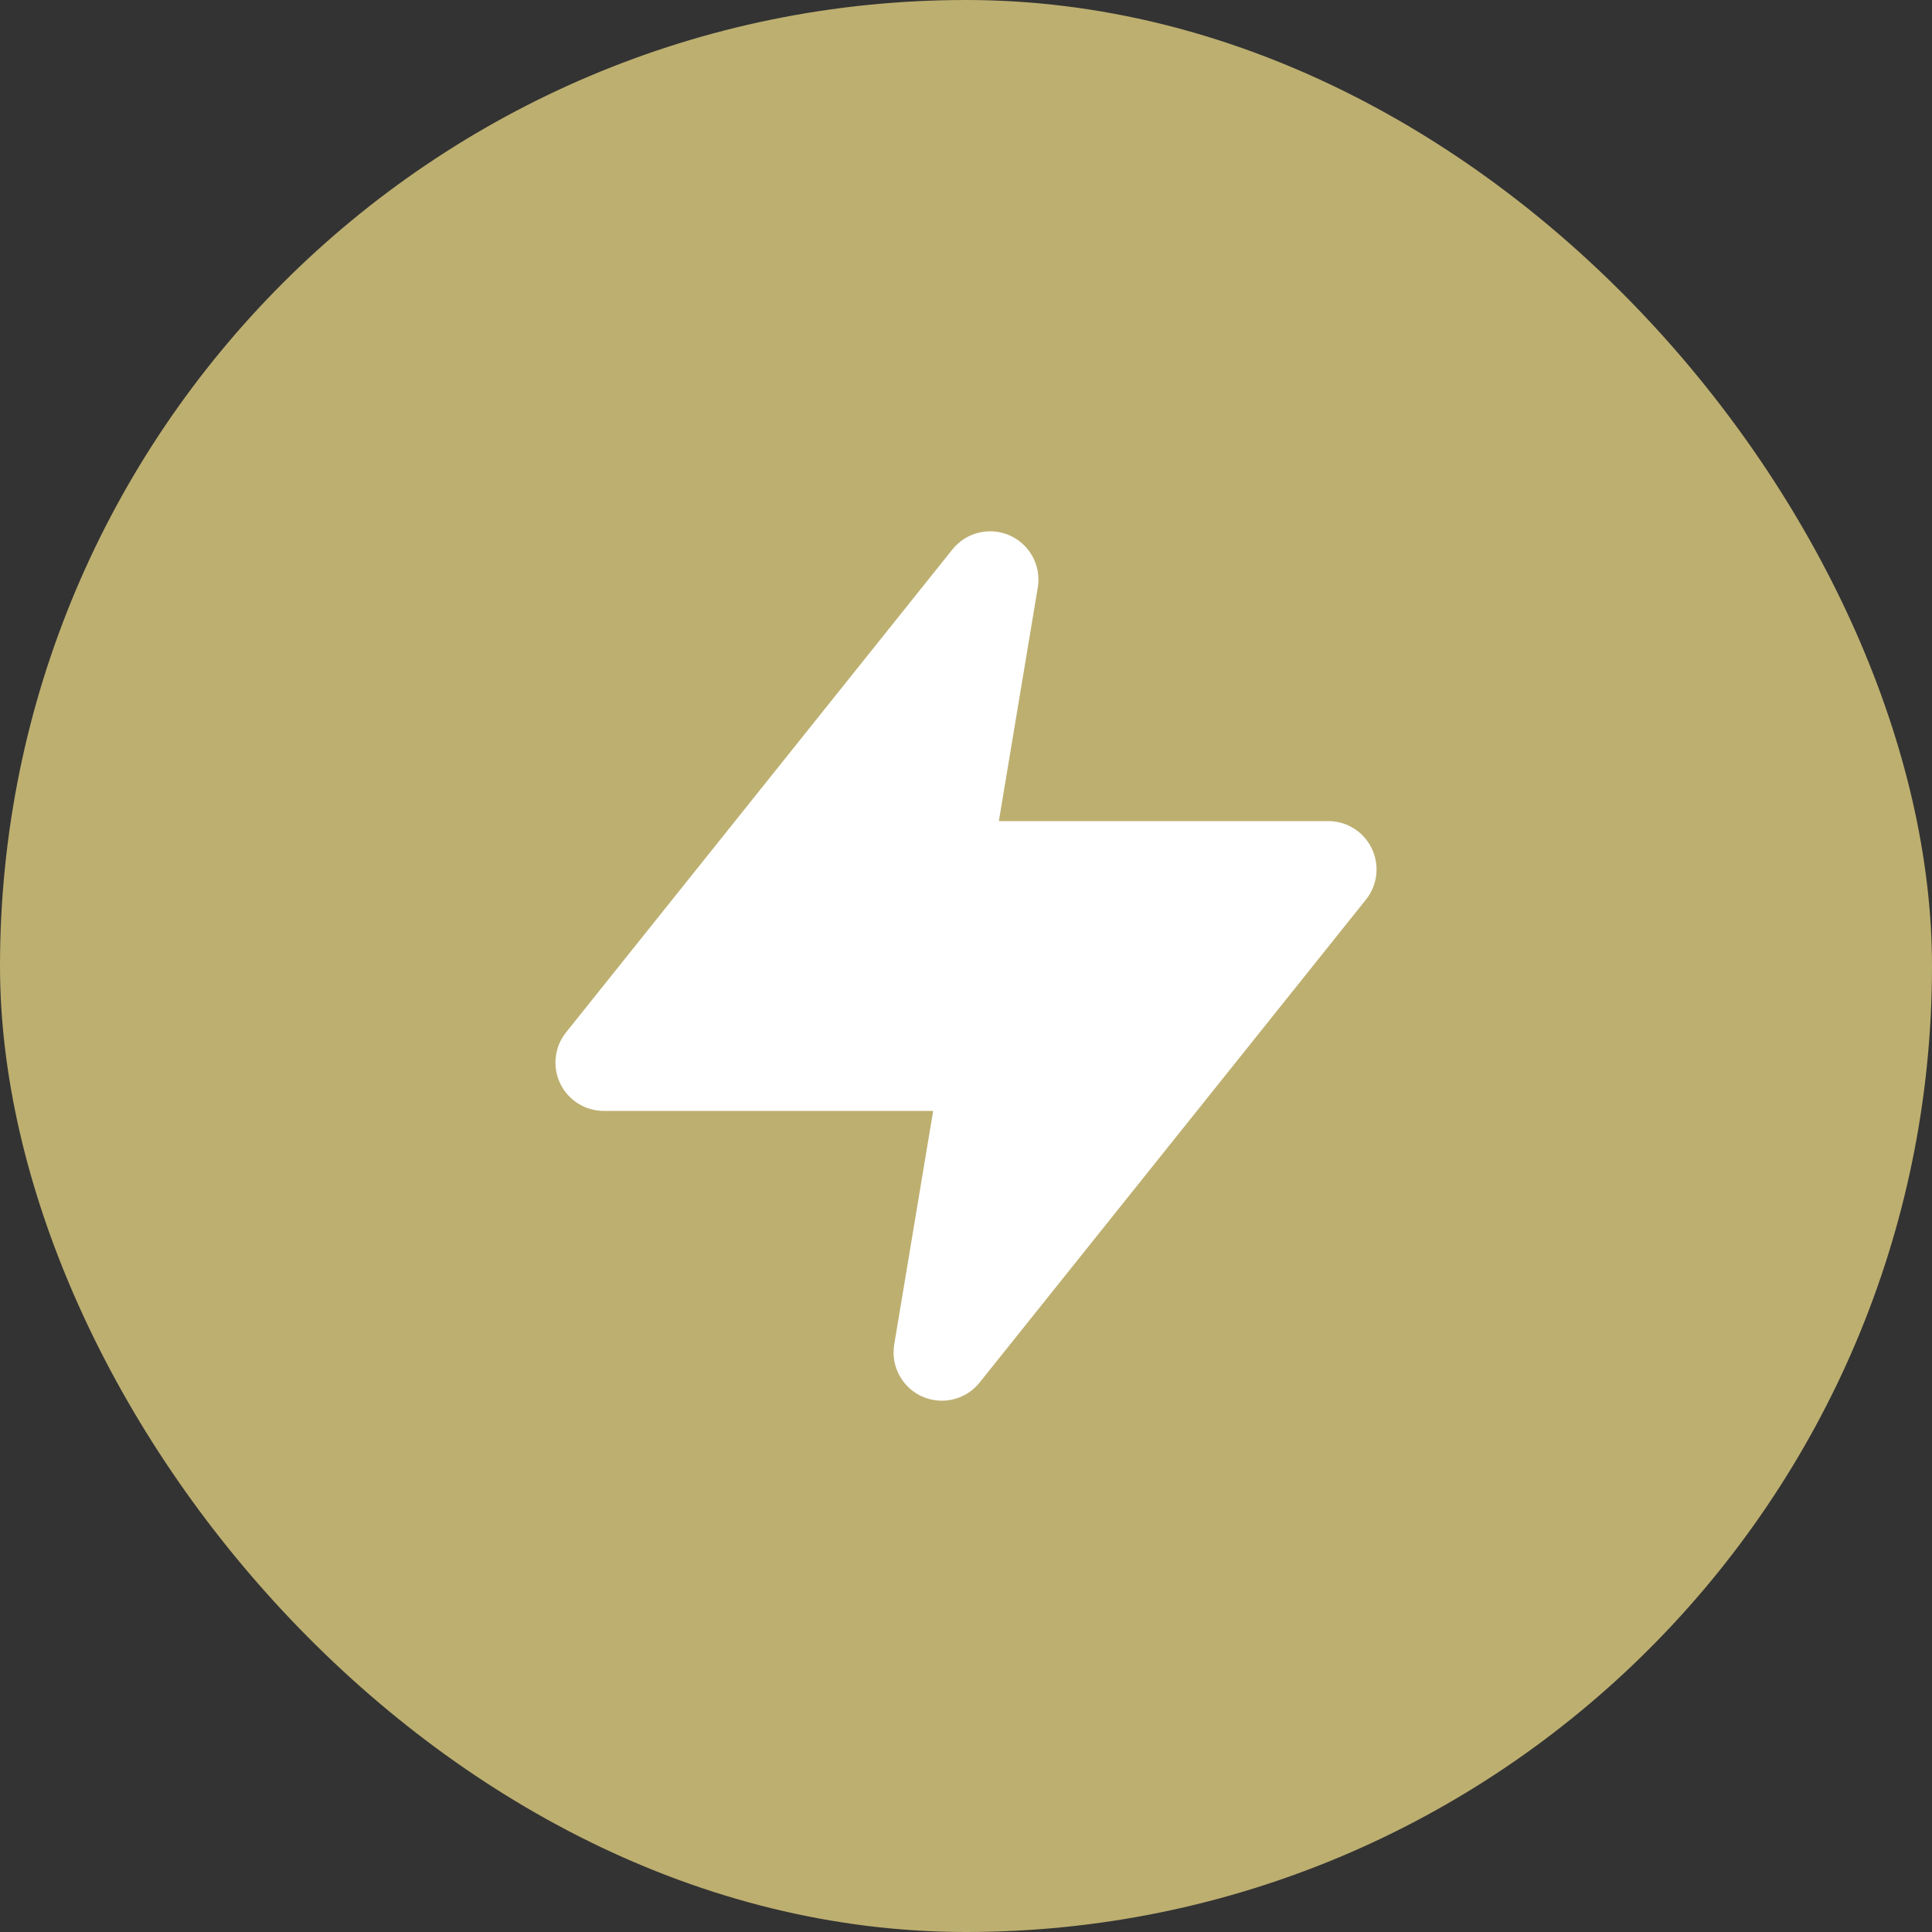
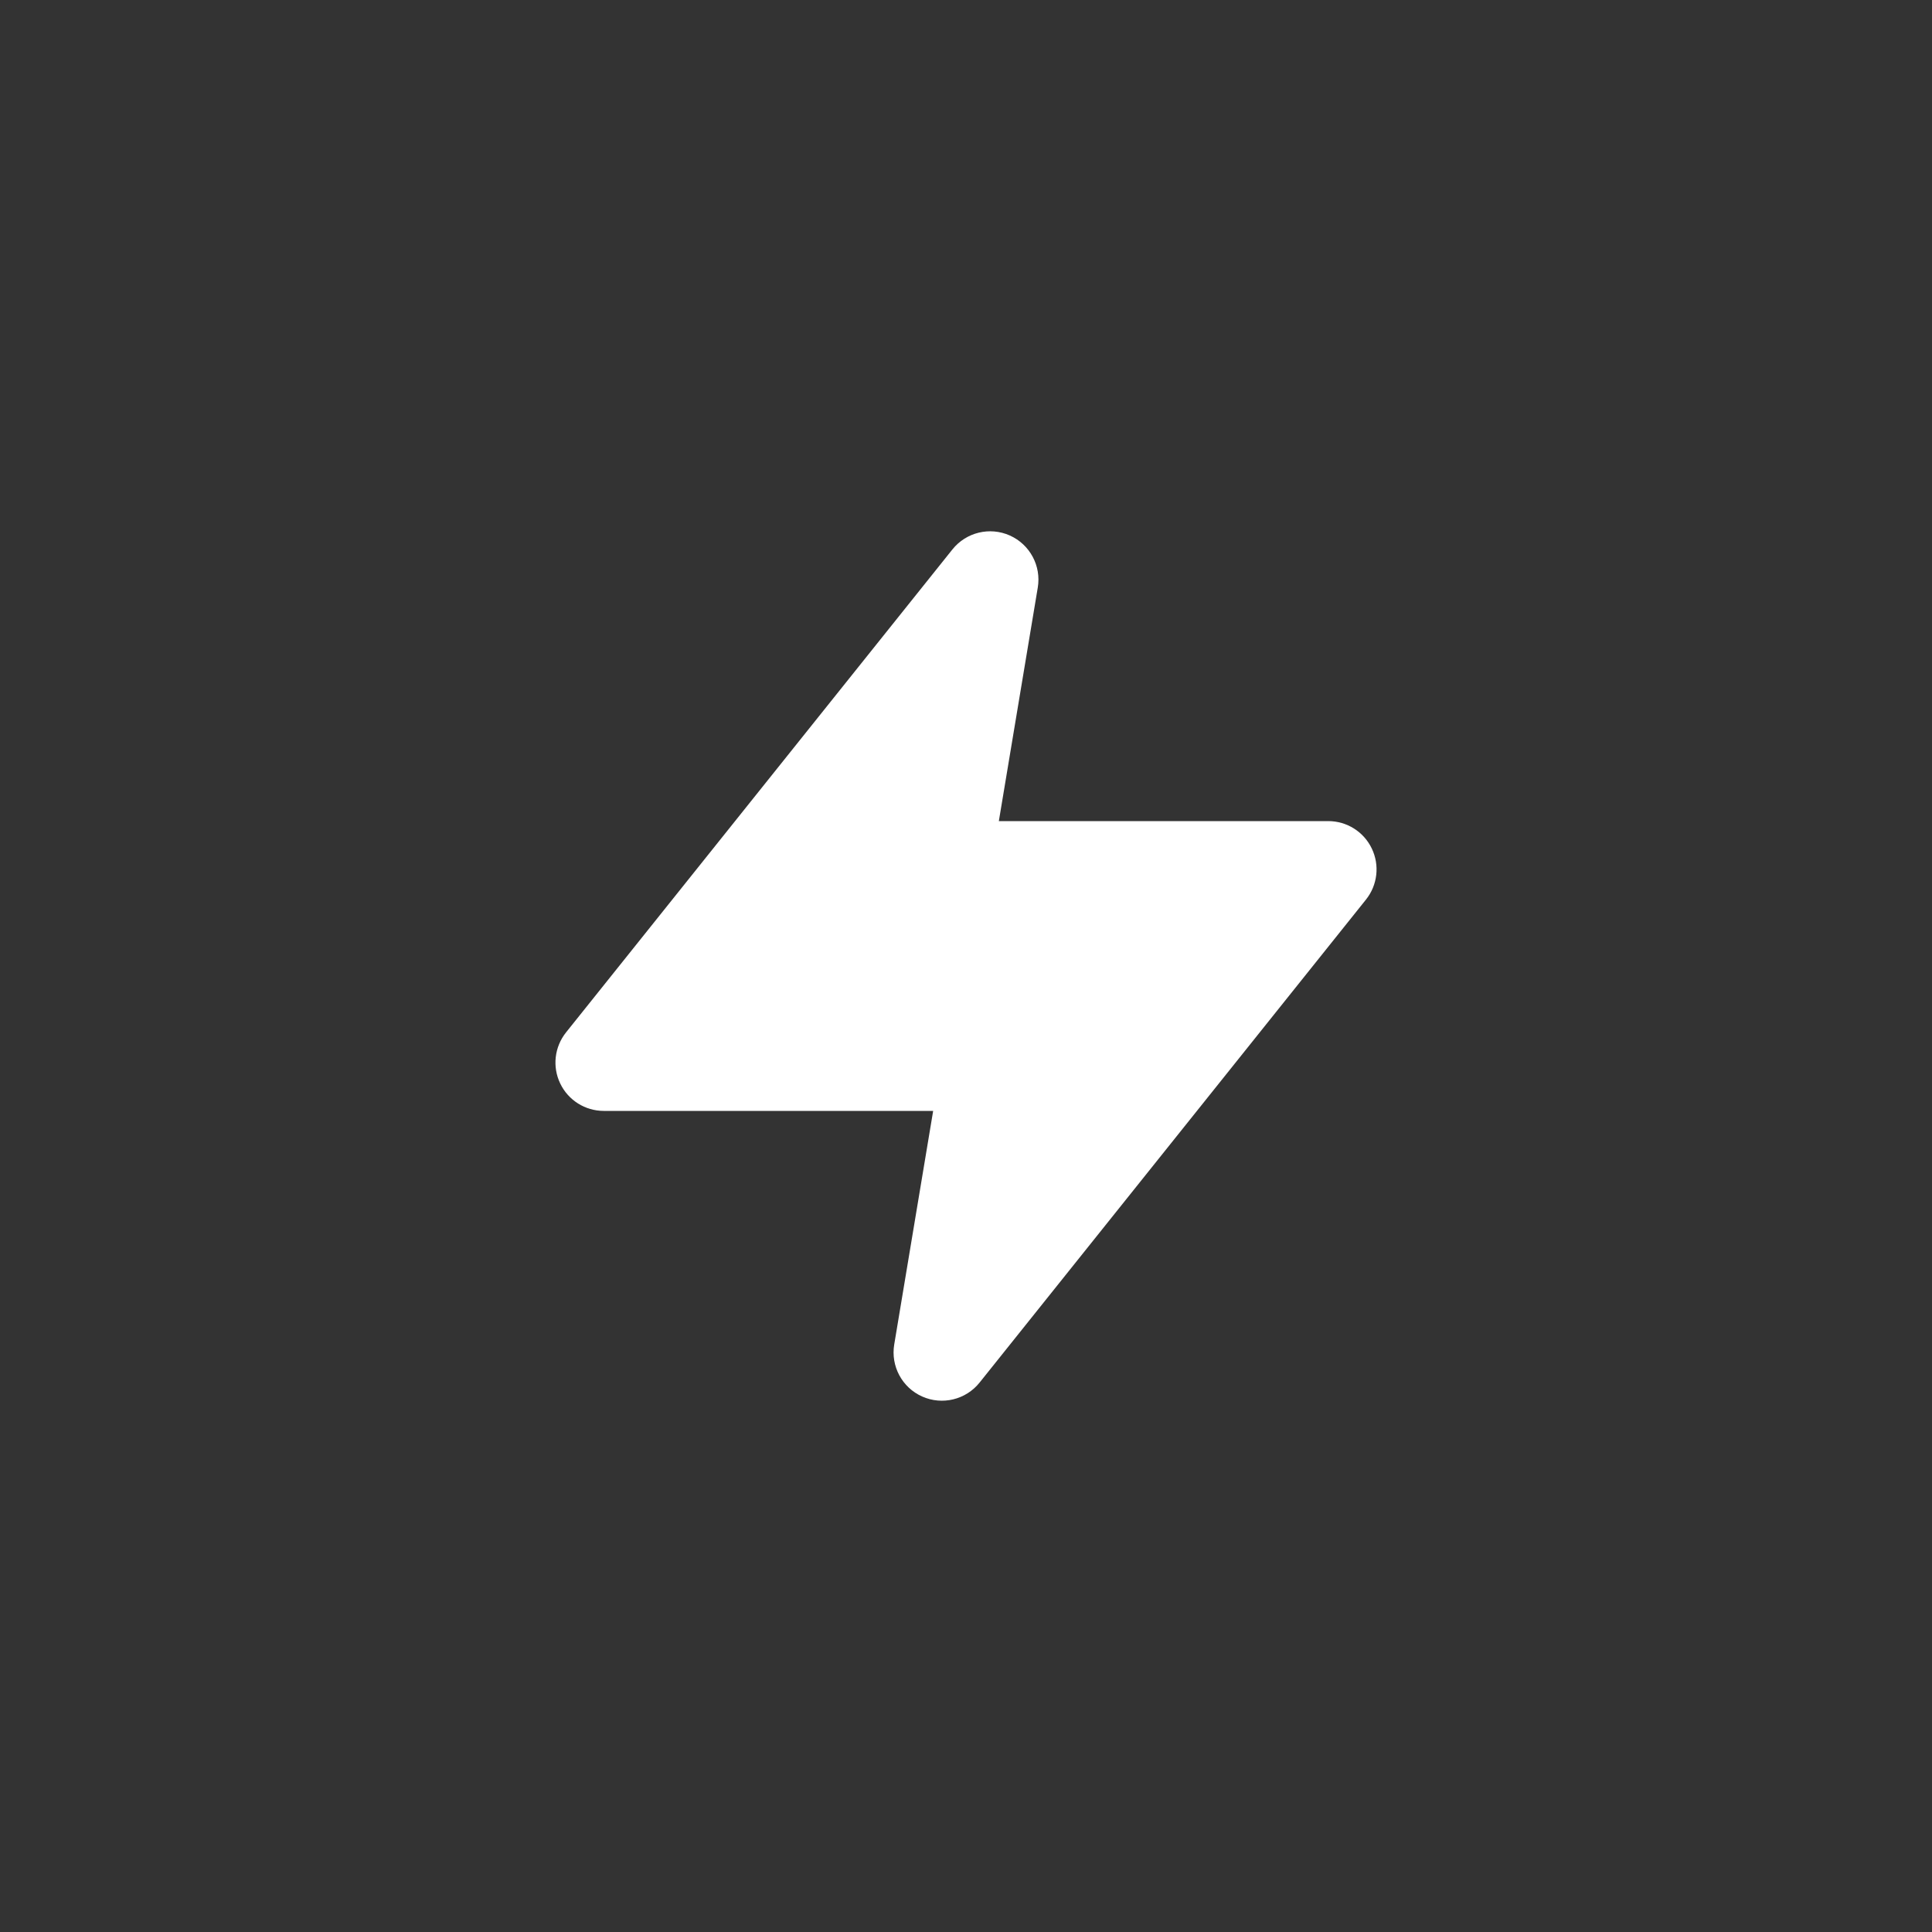
<svg xmlns="http://www.w3.org/2000/svg" width="40" height="40" viewBox="0 0 40 40" fill="none">
  <rect x="0" y="0" width="40" height="40" fill="#333333" stroke="none" />
-   <rect width="40" height="40" rx="20" fill="#BDAF70" />
  <path fill-rule="evenodd" clip-rule="evenodd" d="M20.908 11.087C21.323 11.273 21.561 11.716 21.486 12.165L20.68 17H27.5C27.884 17 28.235 17.22 28.401 17.567C28.568 17.913 28.521 18.325 28.281 18.625L20.281 28.625C19.997 28.98 19.508 29.099 19.092 28.913C18.677 28.728 18.439 28.285 18.514 27.836L19.32 23H12.5C12.116 23 11.765 22.78 11.599 22.433C11.432 22.087 11.479 21.676 11.719 21.375L19.719 11.375C20.003 11.02 20.492 10.901 20.908 11.087Z" fill="white" />
</svg>